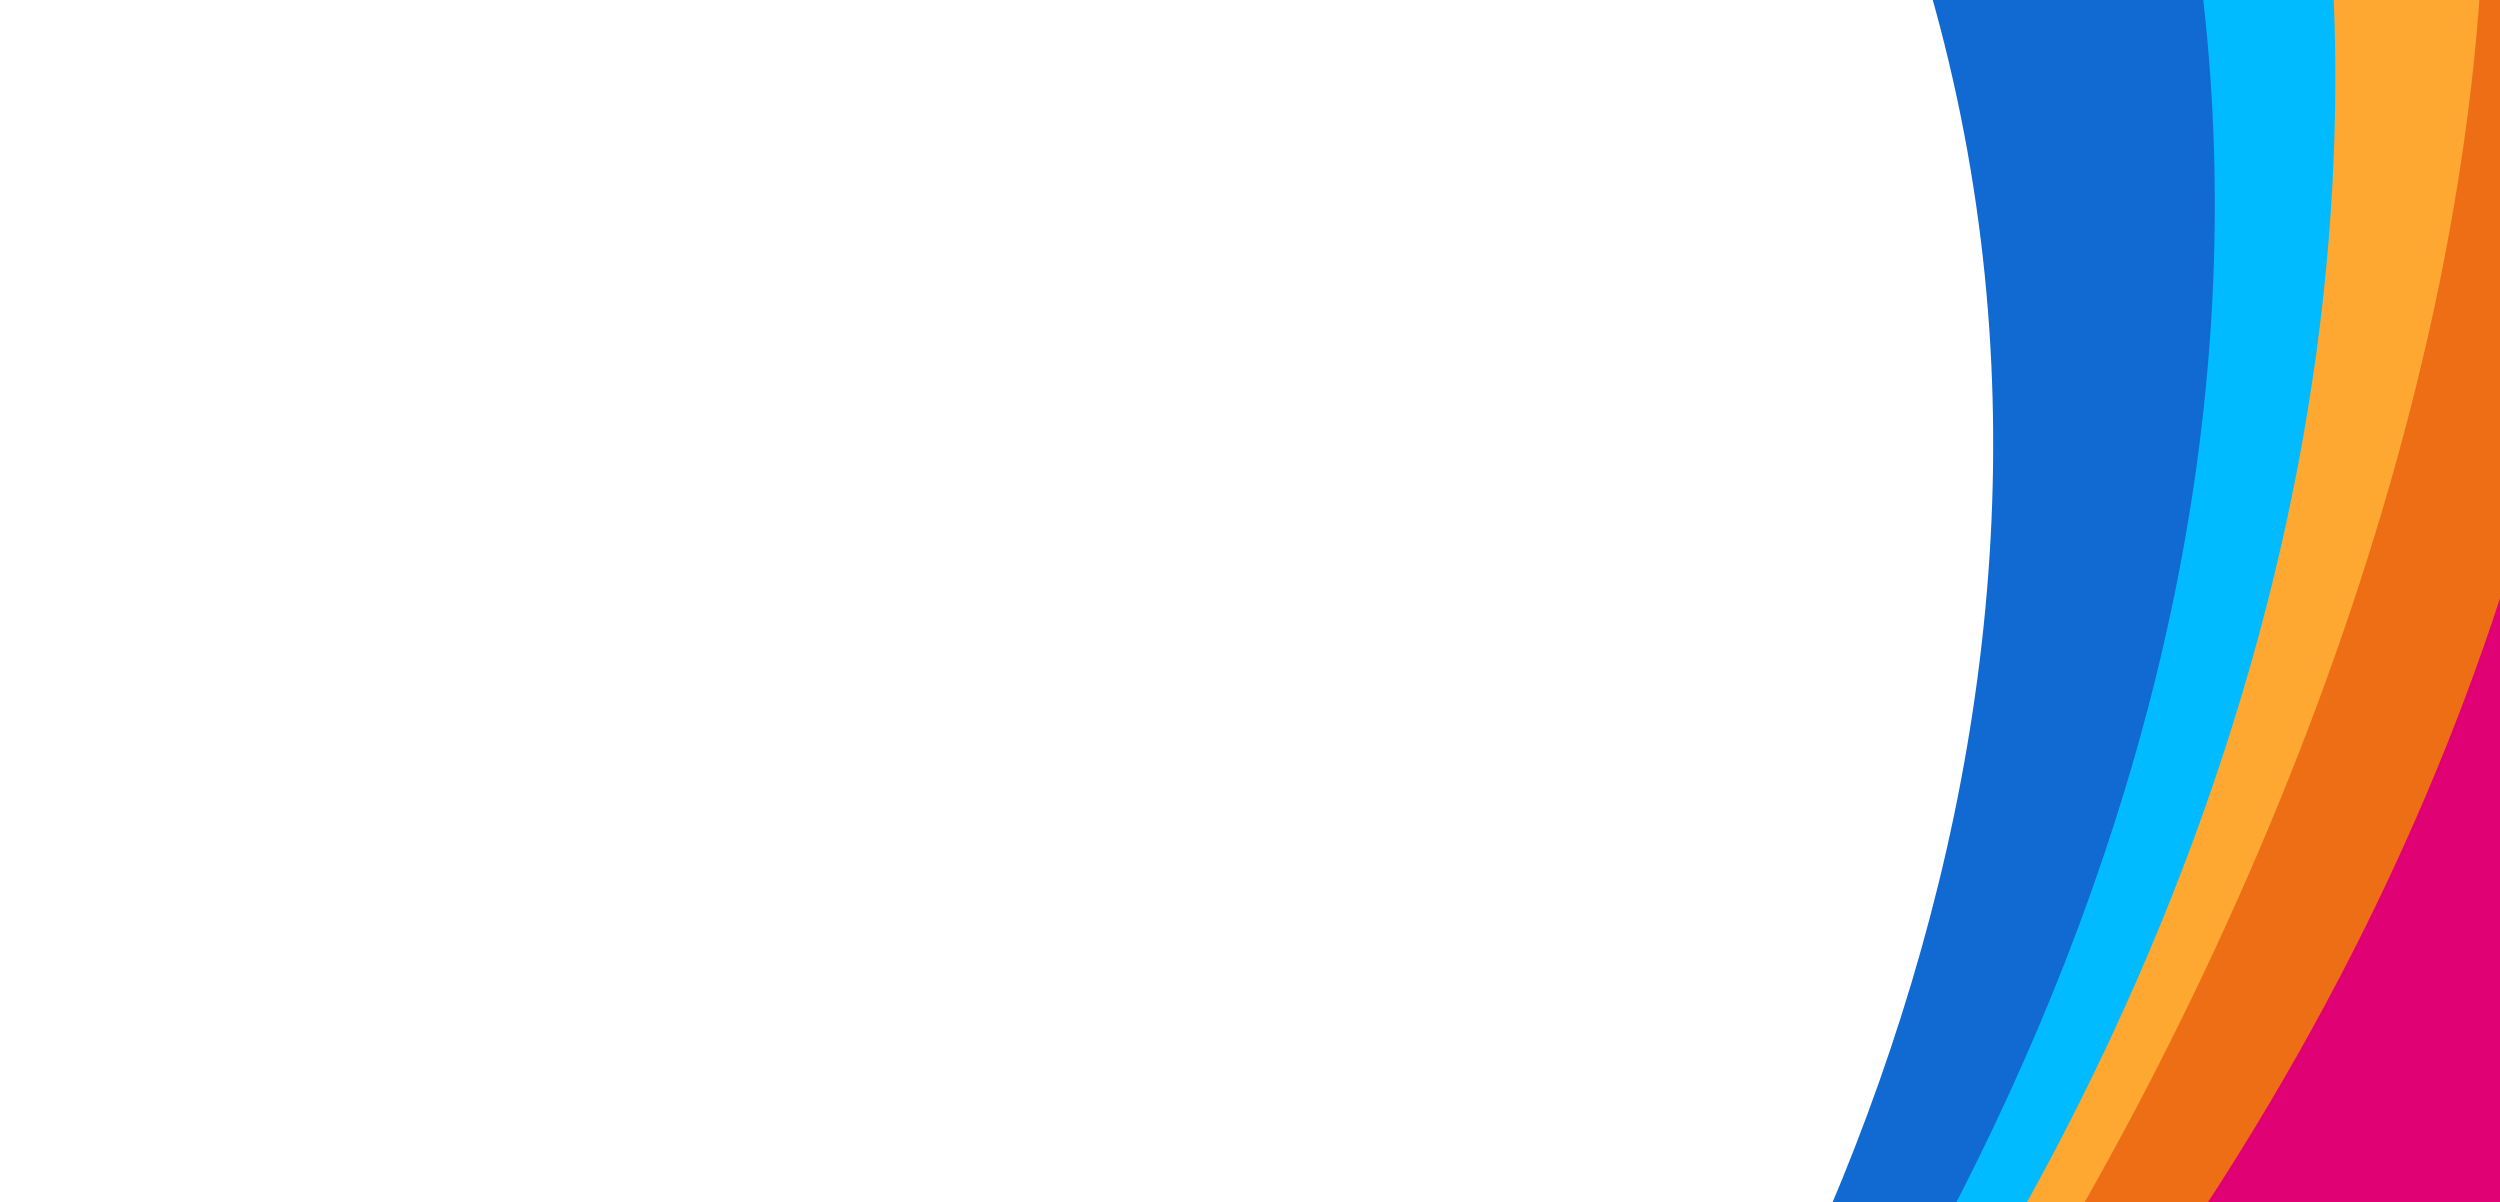
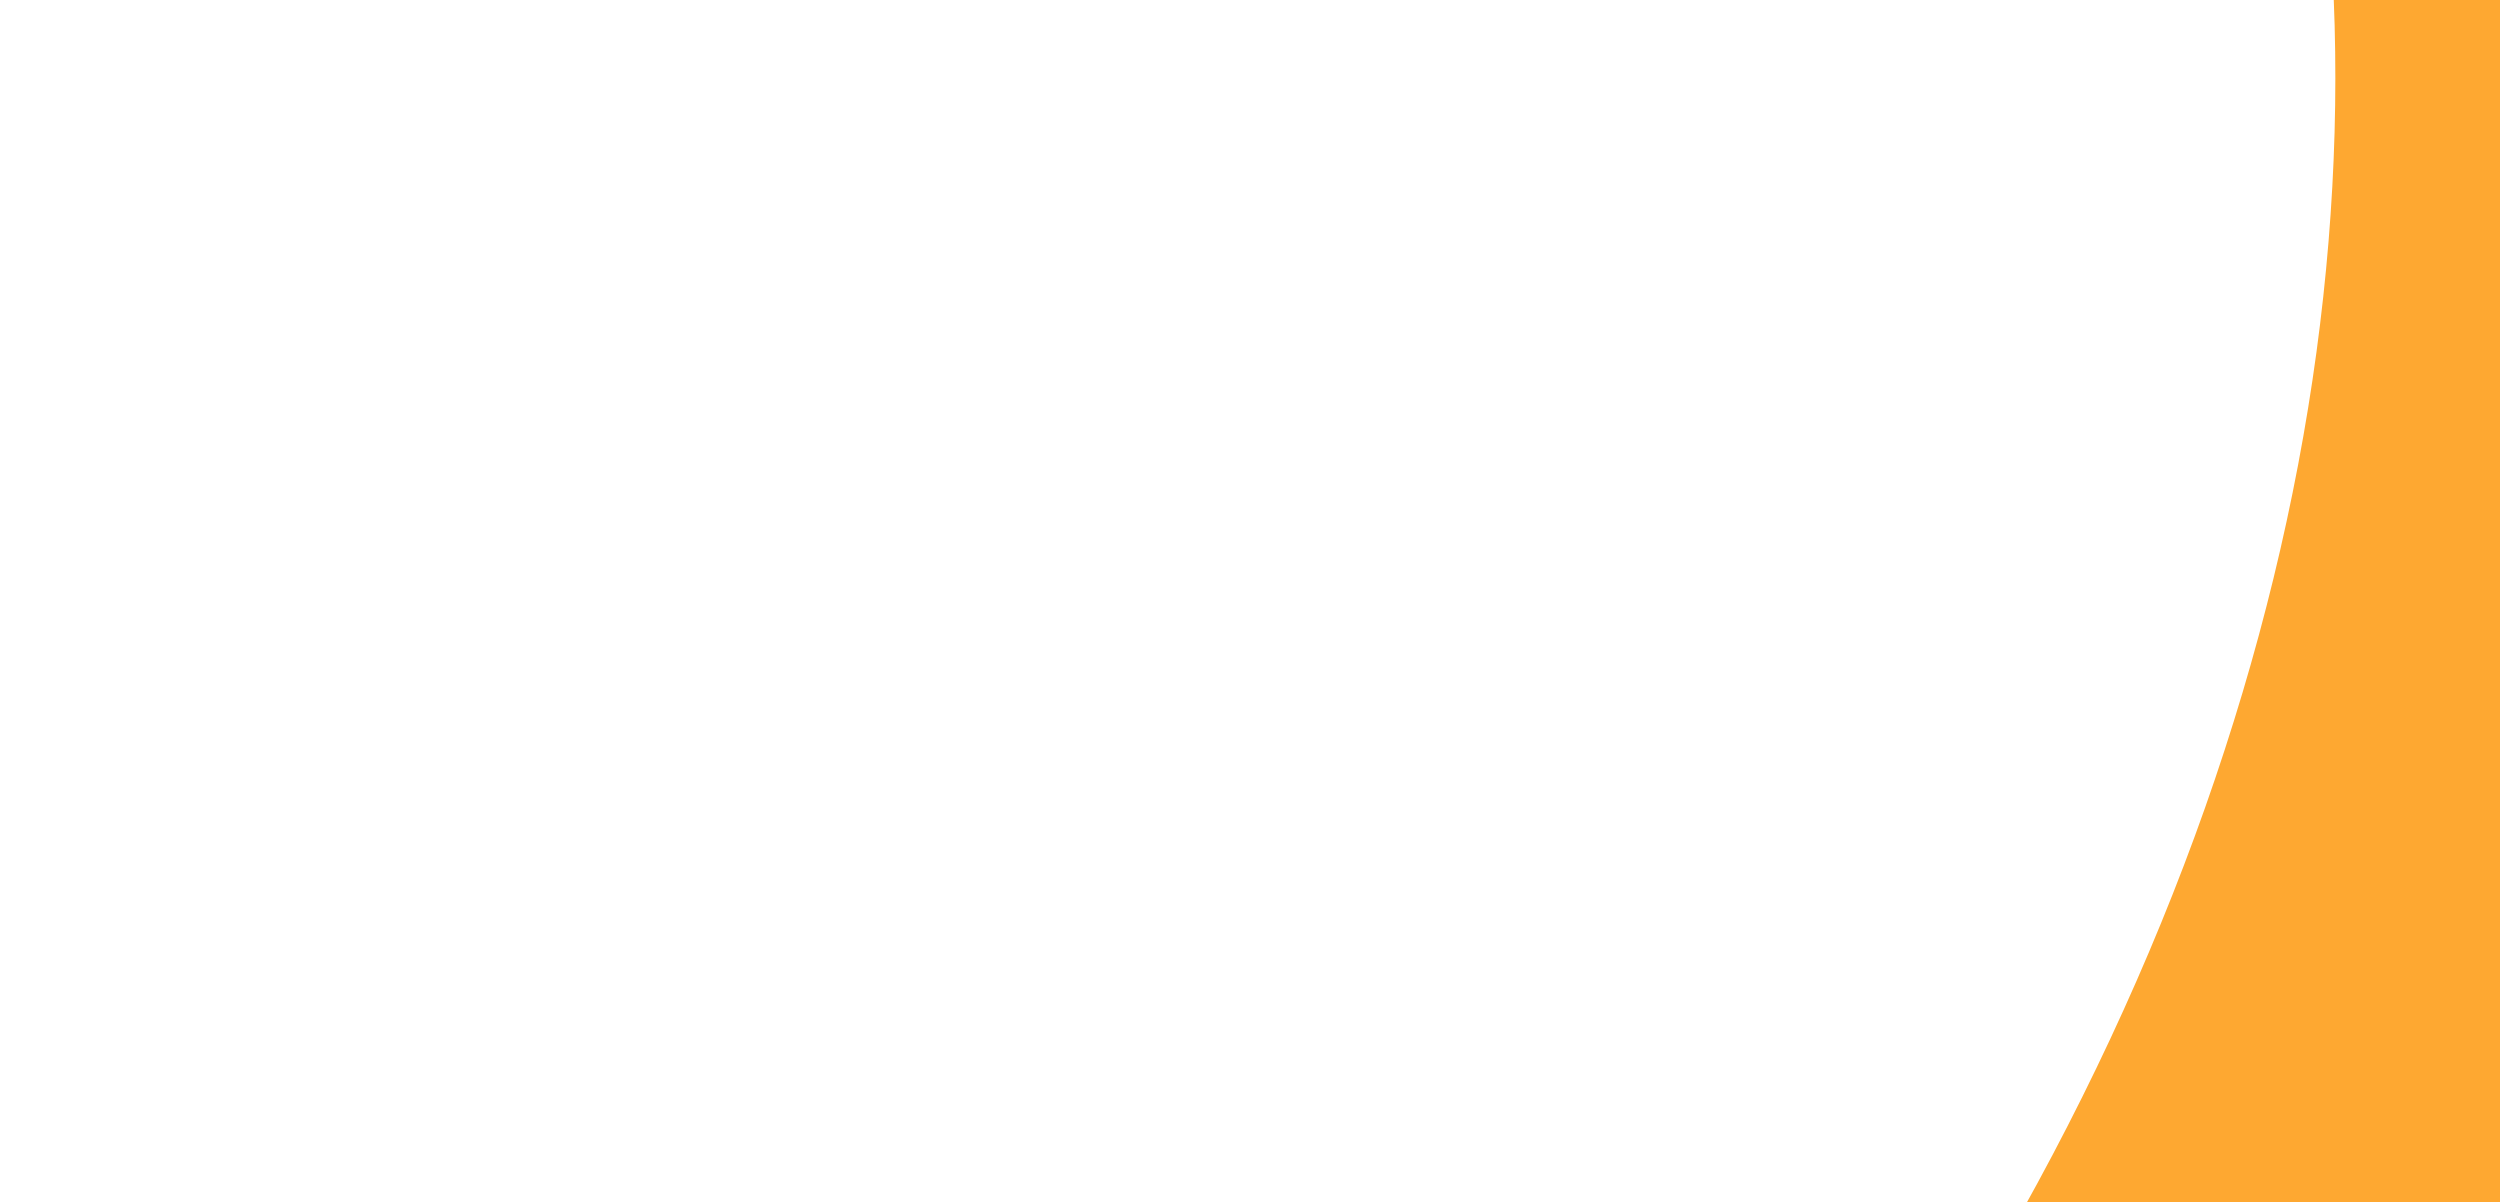
<svg xmlns="http://www.w3.org/2000/svg" width="682" height="328" viewBox="0 0 682 328" fill="none">
  <g id="SVG" clipPath="url(#clip0_9498_44307)">
    <g id="Swirls">
-       <path id="Vector" d="M380.5 -232.502C784 147.998 340.5 676.223 111.708 676.223C25.875 680.403 -17.195 630.648 -28 613.998V905.498L470.5 888.498C181 888.498 298.999 666.915 510.499 492.5C721.999 318.085 1266 461.998 1306.5 512.998V-232.502H380.5Z" fill="#106AD1" />
-       <path id="Vector 83" d="M-97.5 911H319C299.167 887.667 243.291 815.549 305 710.5C408 535.161 543 454.5 591 432.5C848.6 328.9 1183 357.5 1324 392V-223H519C805.5 218.5 293 696.5 106 696.5C-17.5 696.5 -97.5 619 -97.5 538.5V911Z" fill="#00BBFF" />
      <path id="Vector 84" d="M-57.5 893.5L162.5 907.5L264.5 900C102 851.5 437.626 504.109 521 452C710.5 333.562 1191.5 284.5 1302.5 346L1295.5 -221.5H568.5C718 1.5 639 427.943 173 695.5C114.023 729.362 -46.5 704 -57.5 663V893.5Z" fill="#FEA831" />
-       <path id="Vector 85" d="M-57.499 893.501H121.001H225.001C100 862 324 571.5 552 427.5C780 283.5 1293.5 282 1350.5 307.5L1243 -221.501H629.5C769.5 0.499 576.987 392.441 406.5 530.501C233 671.001 174.501 720.501 76.501 730.001C-1.899 737.601 -45.499 715.501 -57.499 703.501V893.501Z" fill="#ED6E14" />
-       <path id="Vector 86" d="M-57.5 893.5H139C57.201 786.834 318.5 622.5 517.5 438C716.5 253.5 1228.5 244.5 1300 244.5L1325 -266L678.5 -225C678.5 -225 805.5 56 575.5 367.5C529.578 429.694 444.378 502.152 378.5 555.5C205 696 168.5 745.5 76.5 764.5C-0.64 780.431 -45.5 750 -57.5 738V893.5Z" fill="#E00174" stroke="#E00073" />
    </g>
  </g>
  <defs>
    <clipPath id="clip0_9498_44307">
-       <rect width="1280" height="1098" fill="white" transform="matrix(-1 0 0 -1 1280 885)" />
-     </clipPath>
+       </clipPath>
  </defs>
</svg>